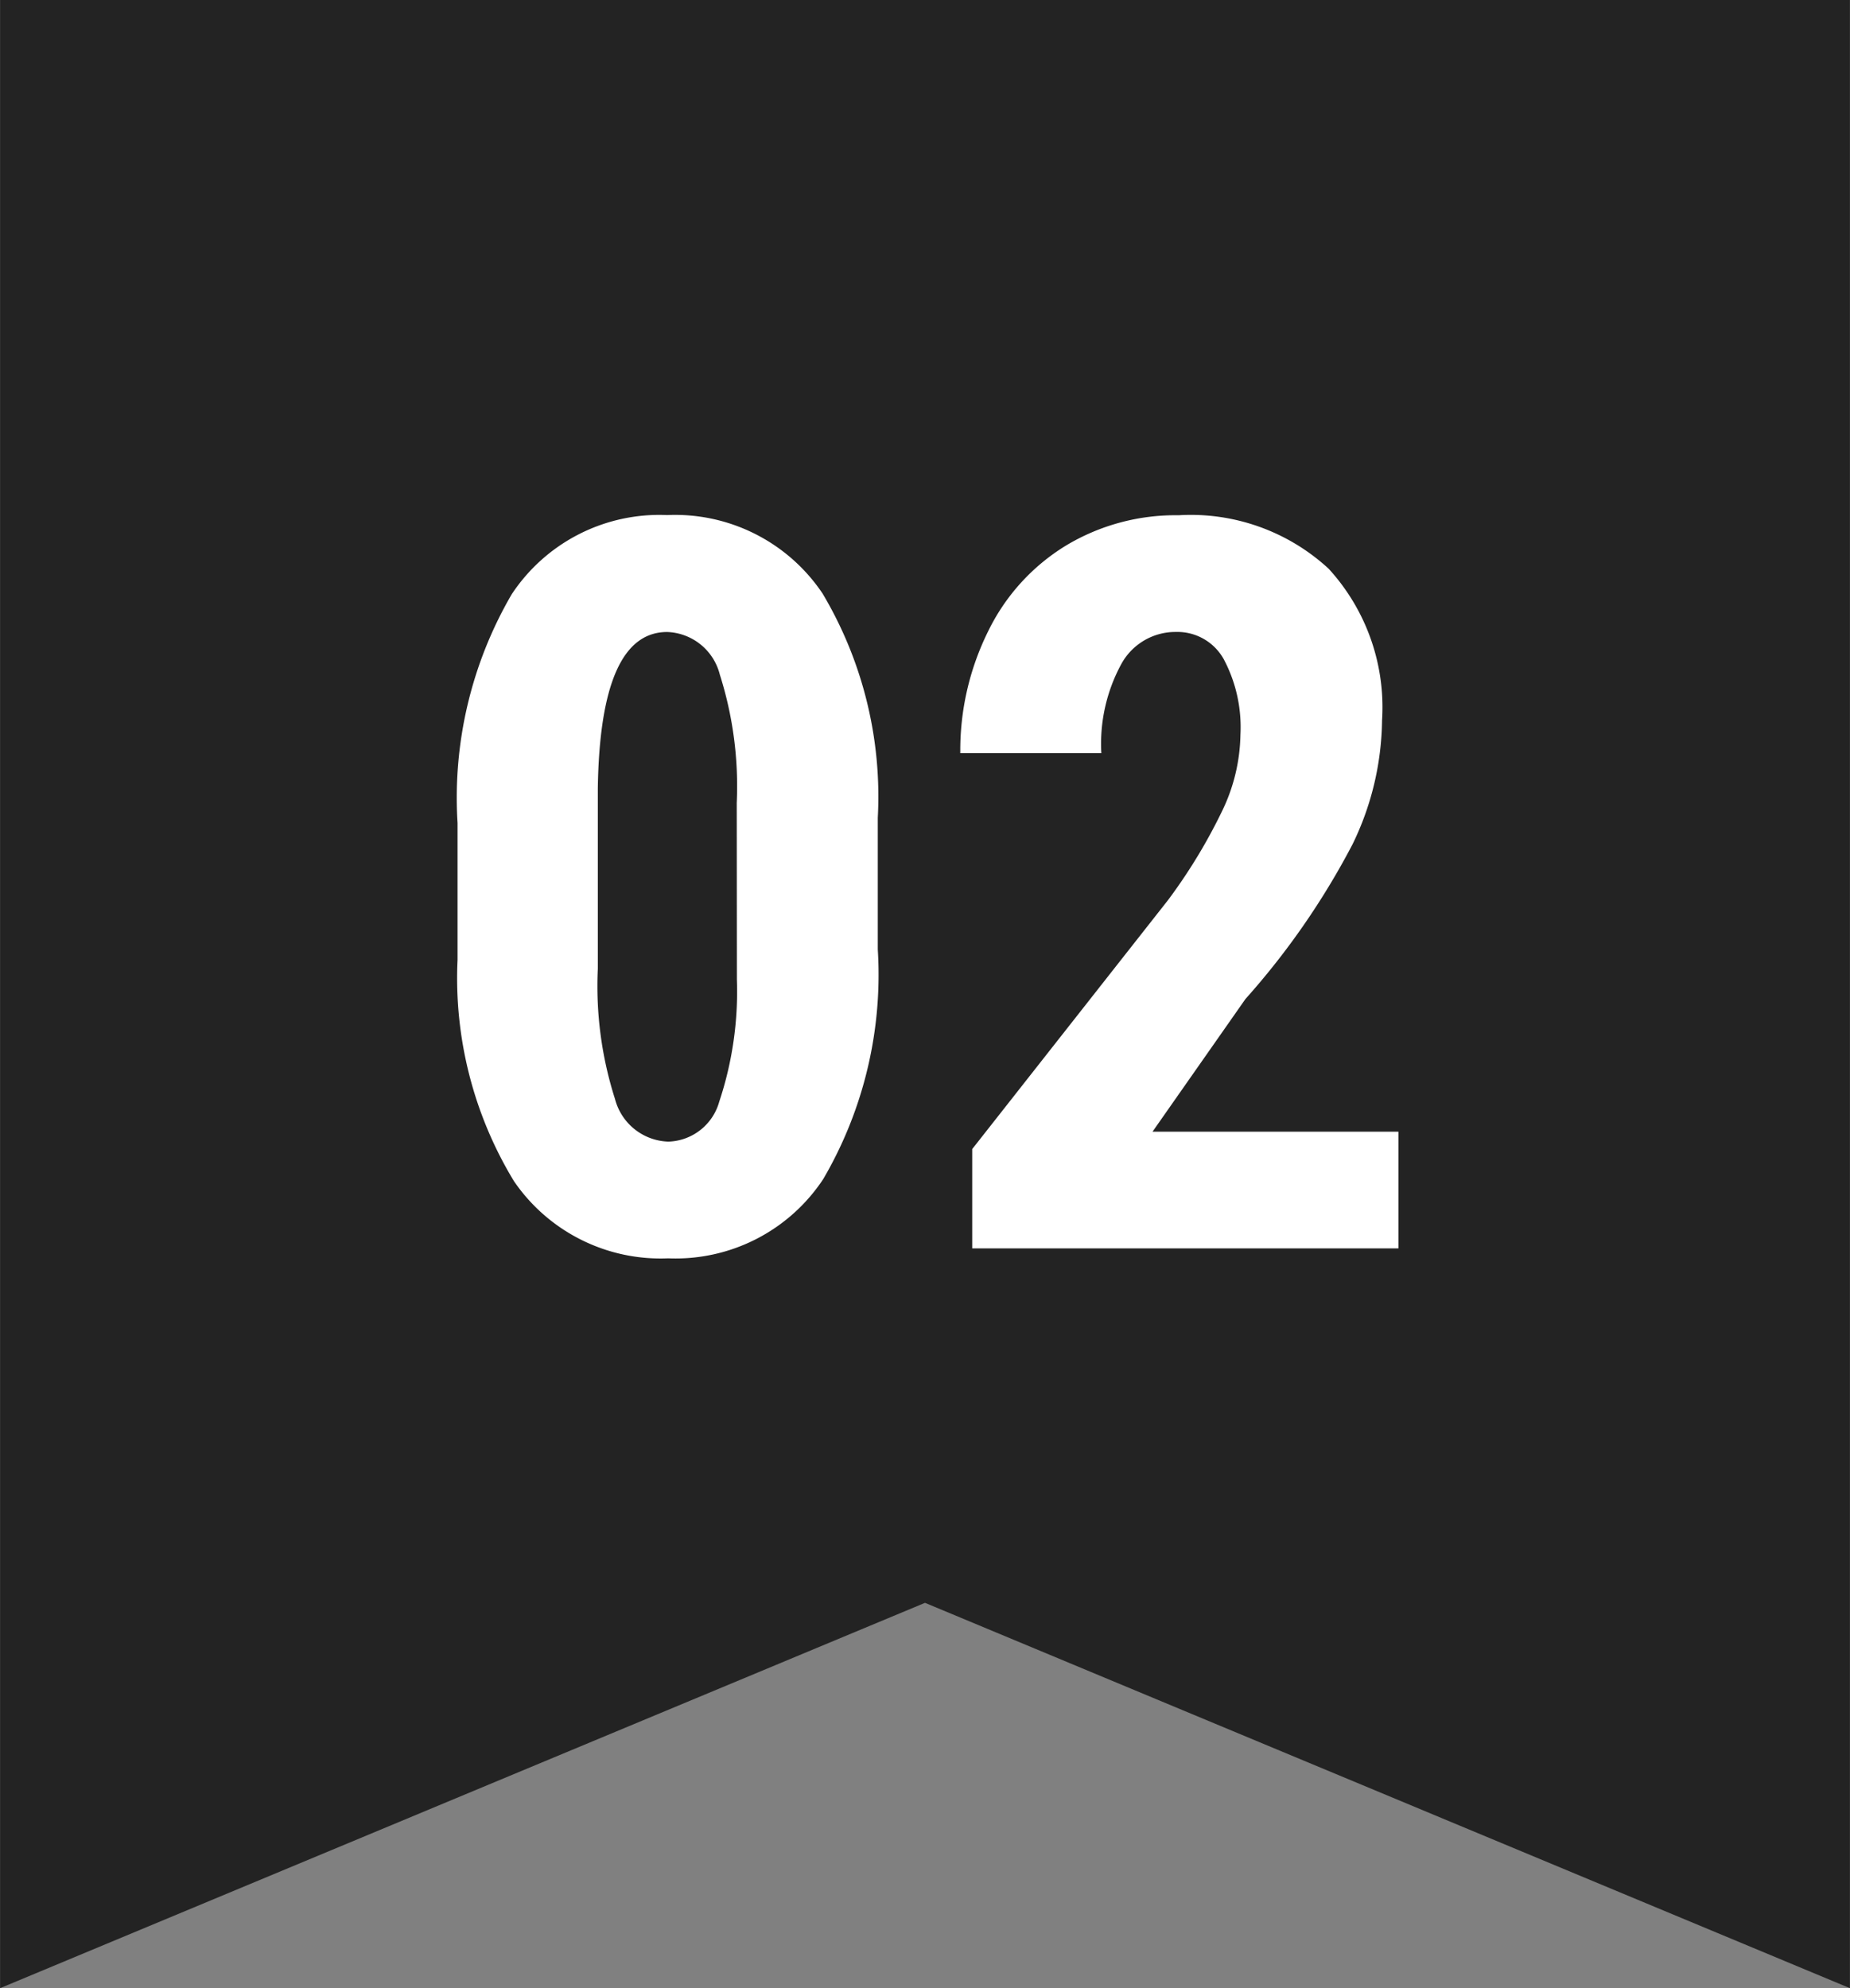
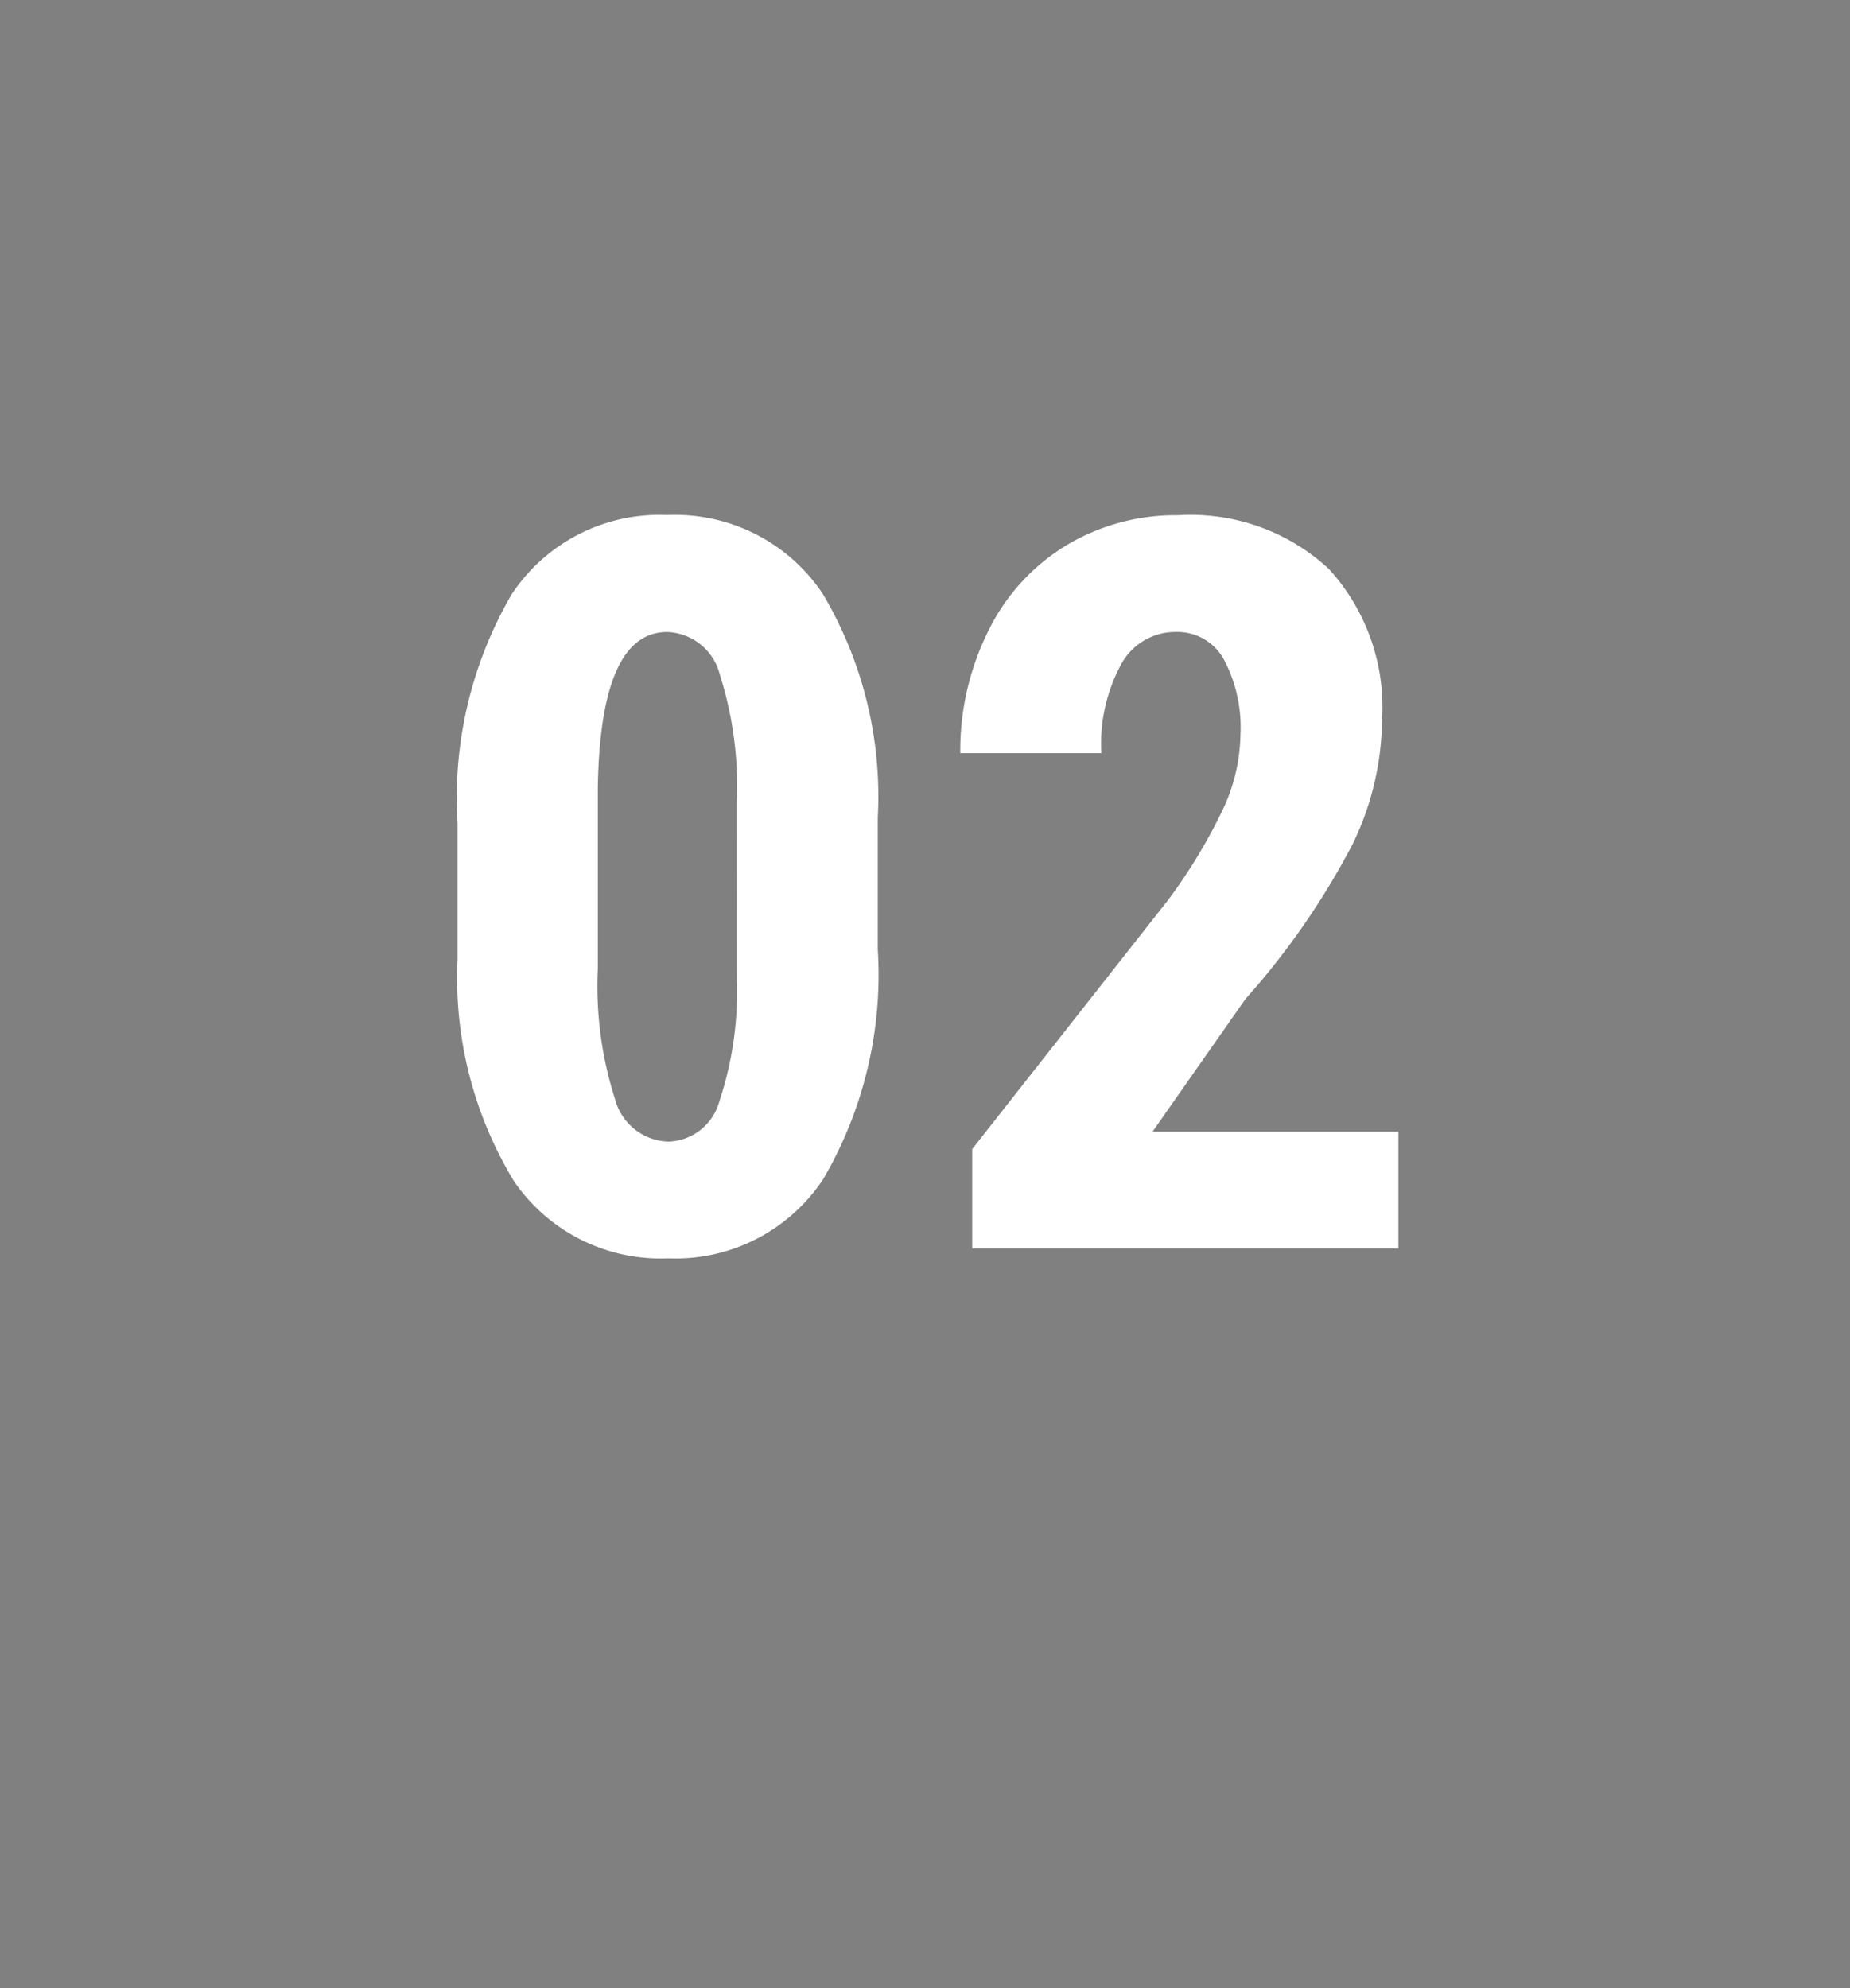
<svg xmlns="http://www.w3.org/2000/svg" width="40.004" height="43" viewBox="0 0 40.004 43">
  <rect x="0" y="0" width="40.004" height="43" fill="#808080" stroke="none" />
  <g id="con2-bnr-num02" transform="translate(-939.998 -4683)">
-     <path id="合体_3" data-name="合体 3" d="M17227,24319.666l-20,8.334v-43h40v43Z" transform="translate(-16267 -19602)" fill="#232323" />
    <path id="パス_167133" data-name="パス 167133" d="M-1.021-6.467A8.762,8.762,0,0,1-2.2-1.5,3.826,3.826,0,0,1-5.554.215a3.839,3.839,0,0,1-3.335-1.67,8.46,8.46,0,0,1-1.219-4.786V-9.2a8.743,8.743,0,0,1,1.171-4.947,3.826,3.826,0,0,1,3.362-1.713,3.837,3.837,0,0,1,3.362,1.7A8.587,8.587,0,0,1-1.021-9.313ZM-4.071-9.636a7.961,7.961,0,0,0-.365-2.771,1.218,1.218,0,0,0-1.139-.924q-1.45,0-1.5,3.384v3.9a8.017,8.017,0,0,0,.371,2.814,1.232,1.232,0,0,0,1.155.924,1.179,1.179,0,0,0,1.1-.865,7.544,7.544,0,0,0,.381-2.648ZM10.237,0H1.021V-2.148L5.253-7.53A11.79,11.79,0,0,0,6.44-9.491a3.921,3.921,0,0,0,.381-1.617,3.137,3.137,0,0,0-.36-1.633,1.146,1.146,0,0,0-1.037-.591,1.333,1.333,0,0,0-1.176.688,3.614,3.614,0,0,0-.435,1.934H.763a5.8,5.8,0,0,1,.6-2.632,4.452,4.452,0,0,1,1.676-1.853,4.588,4.588,0,0,1,2.444-.661A4.394,4.394,0,0,1,8.728-14.7a4.439,4.439,0,0,1,1.155,3.282,6.262,6.262,0,0,1-.639,2.68A16.479,16.479,0,0,1,6.929-5.393L4.92-2.524h5.317Z" transform="translate(960 4710)" fill="#fff" />
  </g>
</svg>